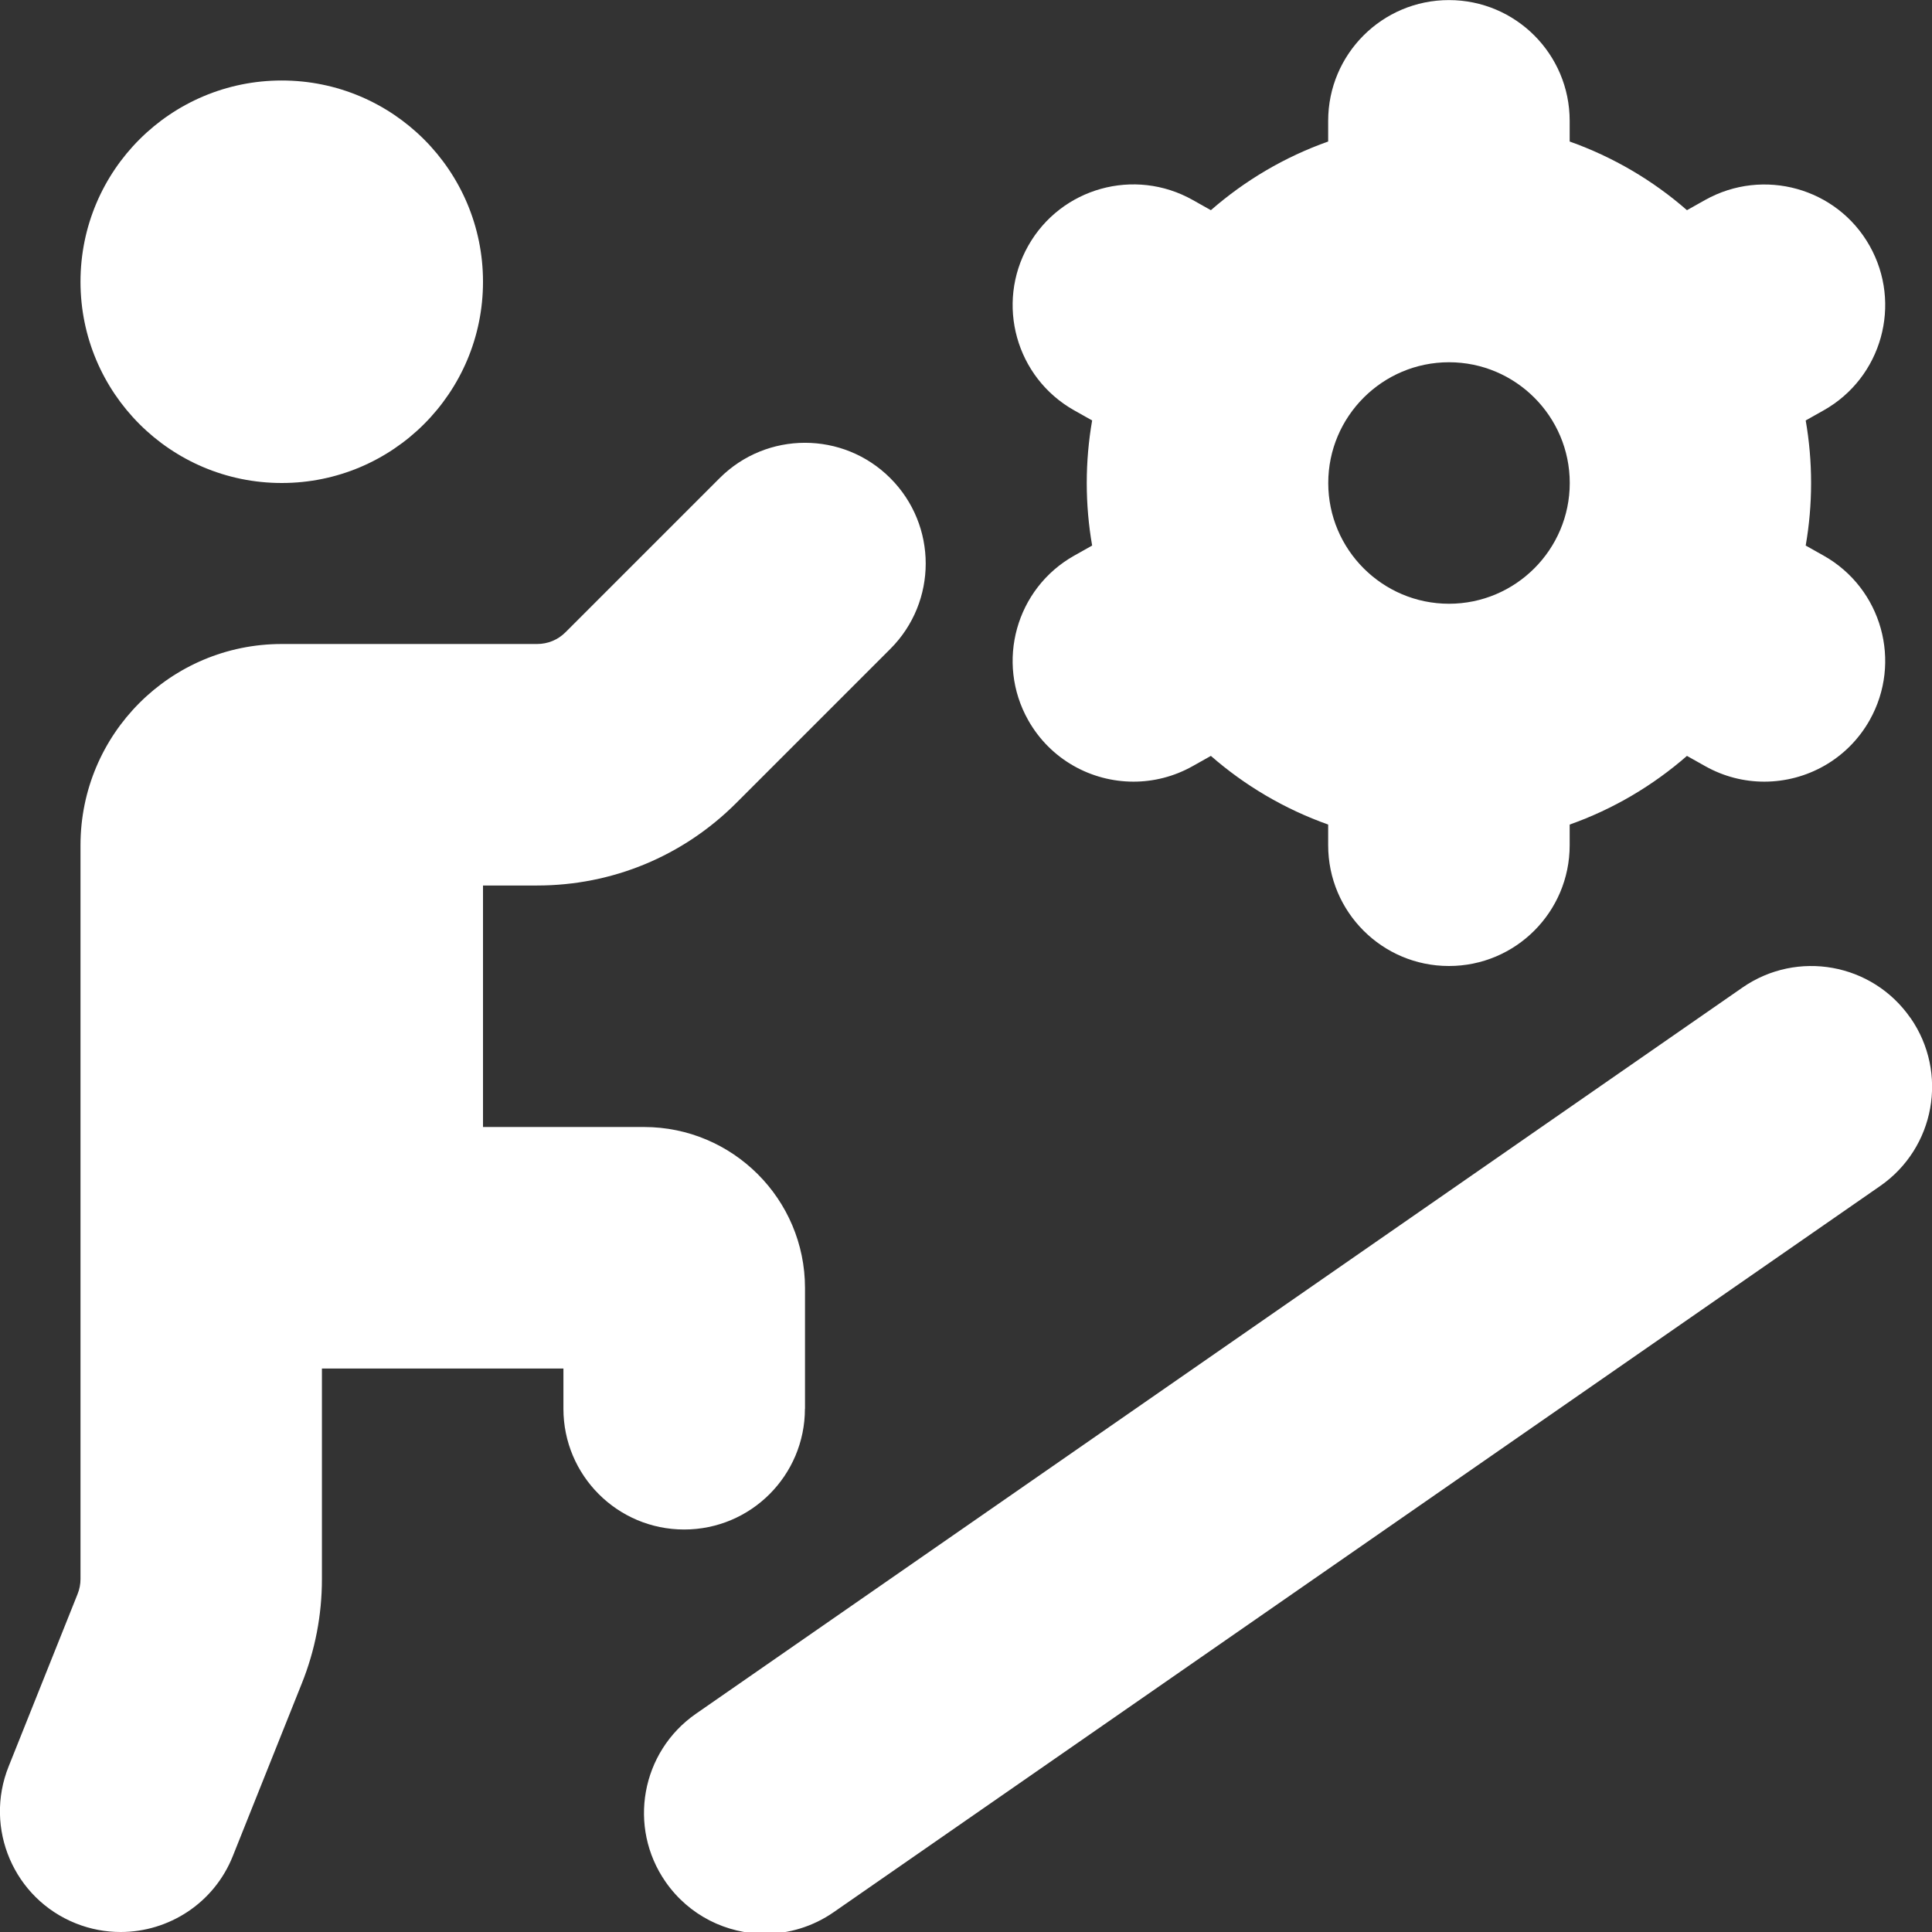
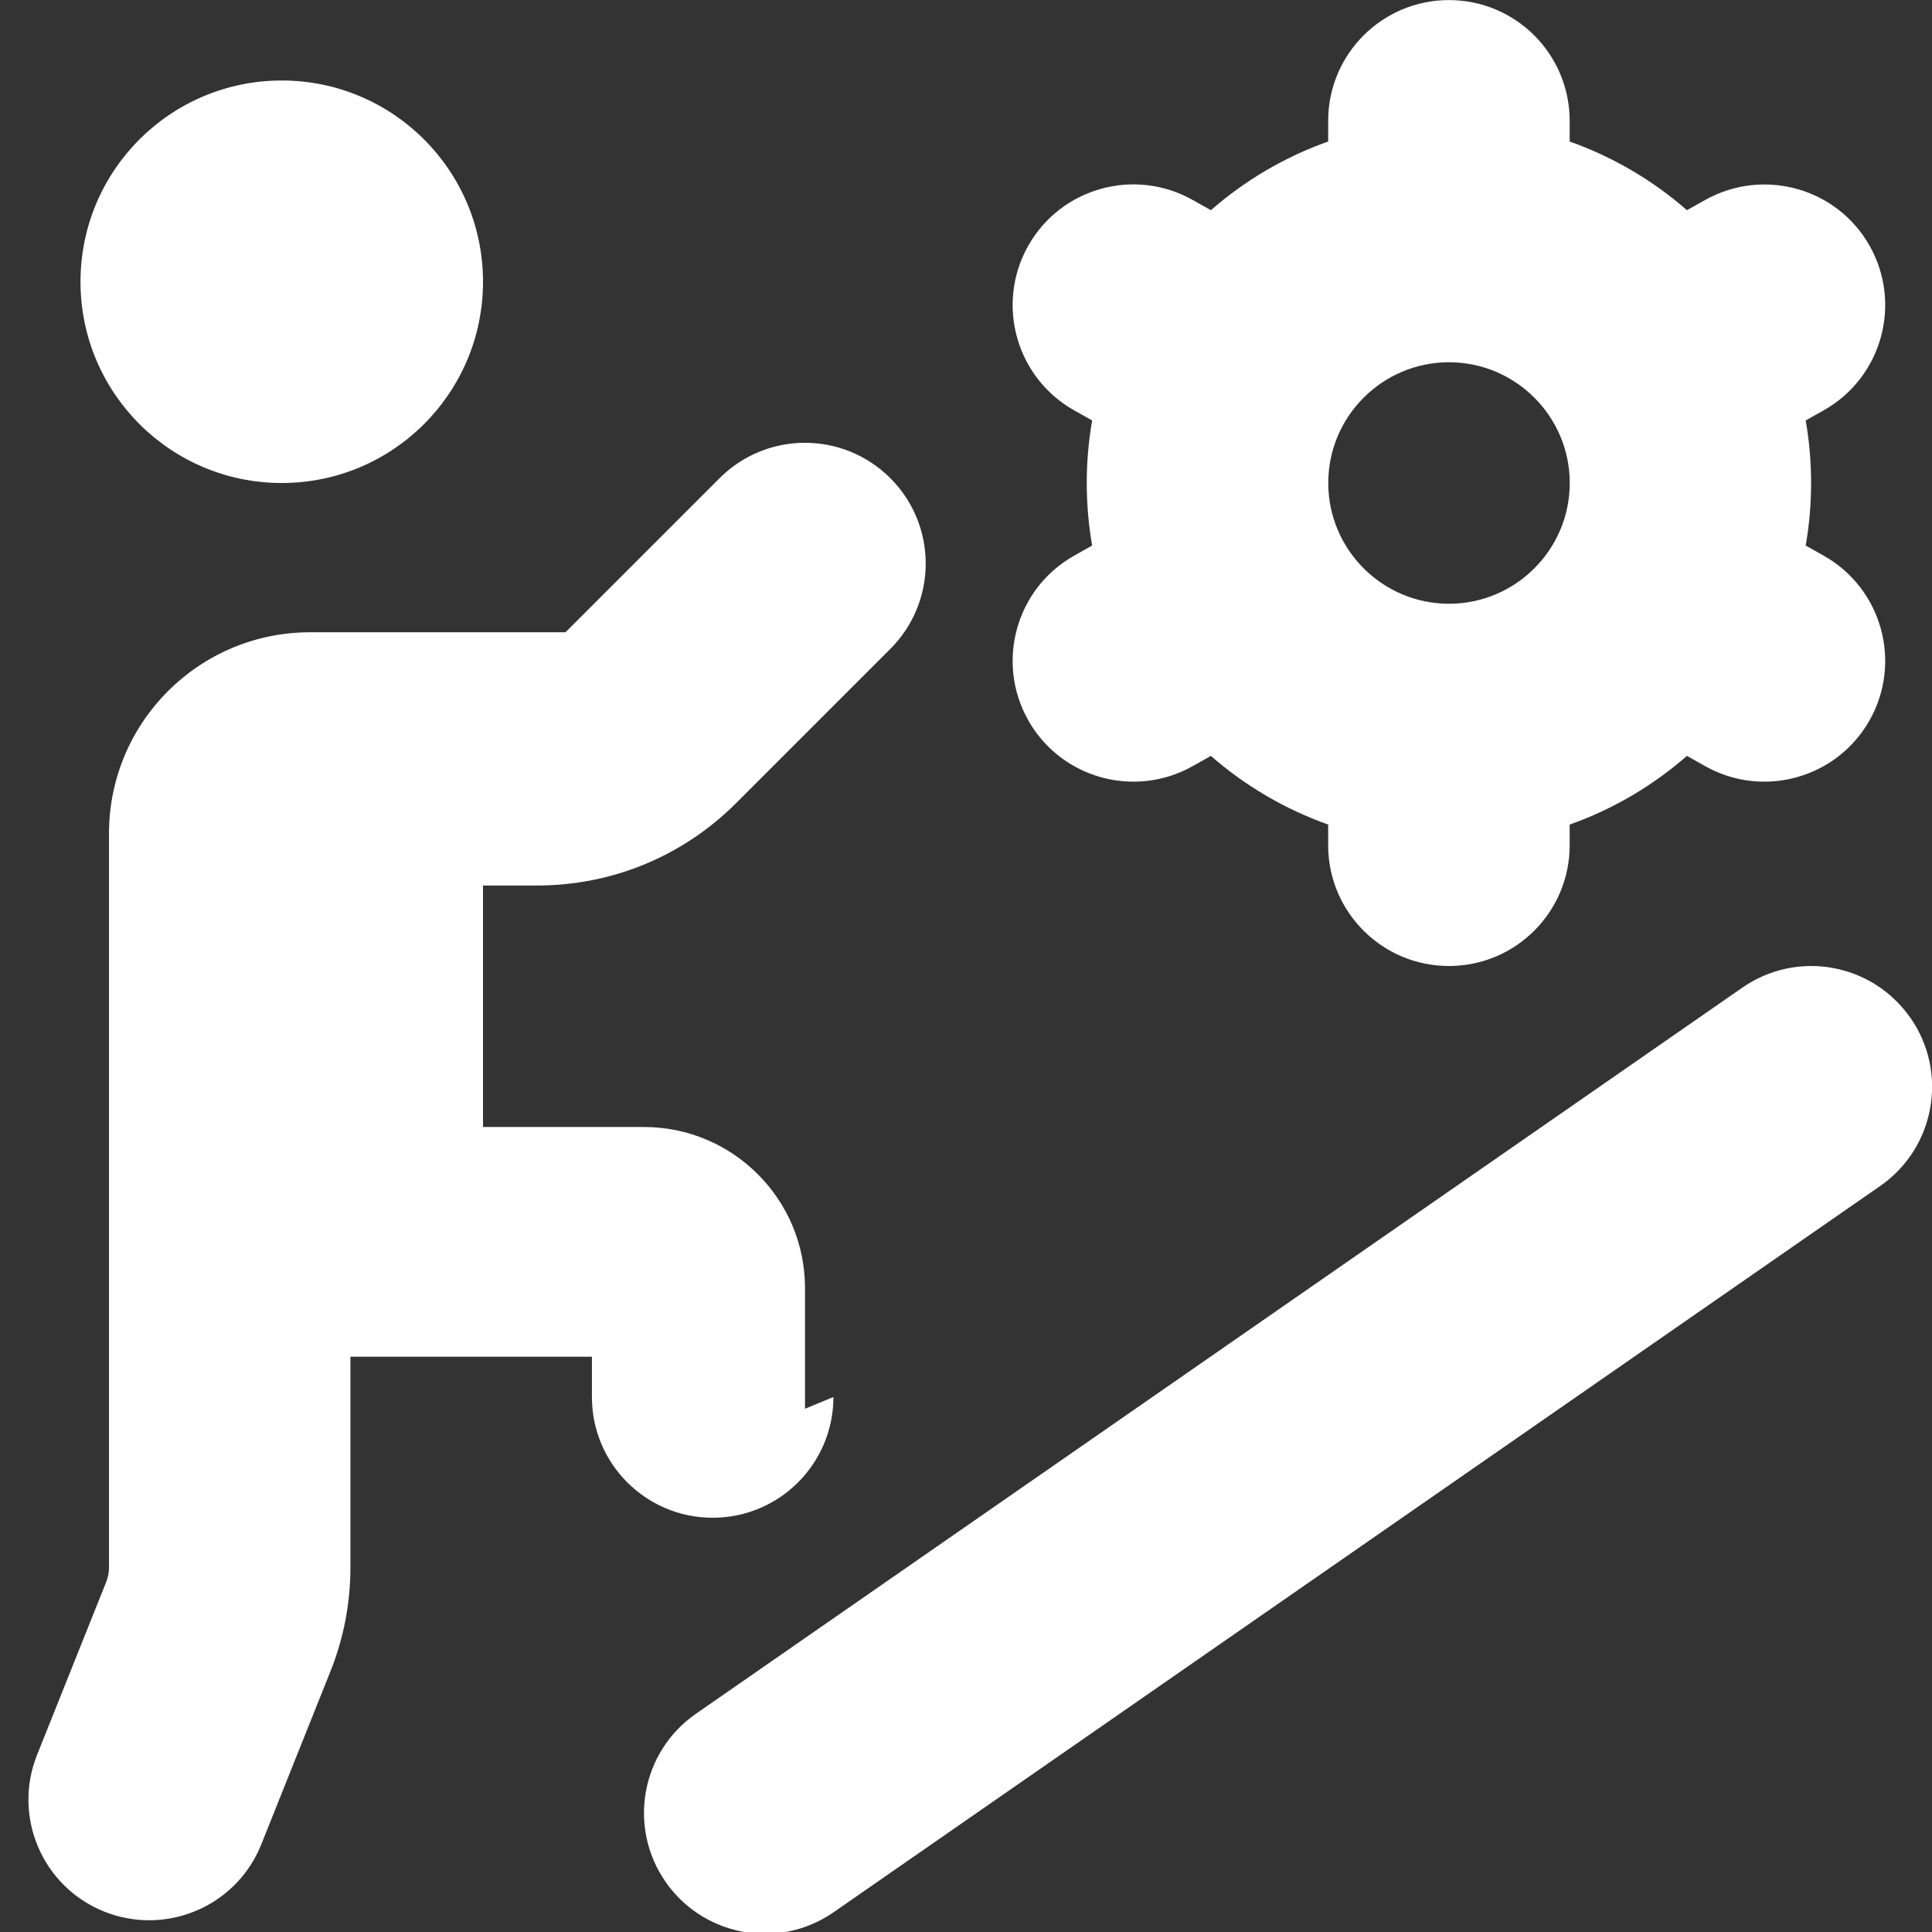
<svg xmlns="http://www.w3.org/2000/svg" id="Layer_1" data-name="Layer 1" viewBox="0 0 24 24">
  <rect x="0" y="0" width="24" height="24" fill="#333333" stroke="none" />
-   <path fill="#ffffff" d="m1,3.5c0-1.381,1.119-2.5,2.5-2.5s2.5,1.119,2.5,2.5-1.119,2.5-2.5,2.5-2.5-1.119-2.5-2.5Zm12.343,3.403l.224-.126c-.044-.252-.067-.512-.067-.777s.023-.524.067-.777l-.224-.126c-.722-.407-.977-1.322-.57-2.044.407-.721,1.321-.975,2.043-.569l.226.127c.424-.37.917-.662,1.457-.853v-.257c0-.828.671-1.5,1.5-1.5s1.5.672,1.5,1.5v.257c.54.192,1.034.483,1.457.853l.226-.127c.723-.404,1.637-.151,2.043.569.407.722.152,1.637-.57,2.044l-.224.126c.044.252.067.512.067.777s-.023.524-.067.777l.224.126c.722.407.977,1.322.57,2.044-.276.488-.784.763-1.308.763-.25,0-.502-.062-.735-.193l-.226-.127c-.424.37-.917.662-1.457.853v.257c0,.828-.671,1.5-1.5,1.5s-1.5-.672-1.5-1.5v-.257c-.54-.192-1.034-.483-1.457-.853l-.226.127c-.233.131-.486.193-.735.193-.524,0-1.032-.274-1.308-.763-.407-.722-.152-1.637.57-2.044Zm4.657.597c.827,0,1.5-.673,1.5-1.5s-.673-1.5-1.5-1.5-1.5.673-1.5,1.5.673,1.5,1.5,1.5Zm5.732,5.145c-.473-.681-1.406-.849-2.087-.377l-13,9.021c-.681.473-.85,1.407-.377,2.088.292.42.759.645,1.234.645.295,0,.593-.087.854-.268l13-9.021c.681-.473.85-1.407.377-2.088Zm-13.732,4.855v-1.5c0-1.103-.897-2-2-2h-2v-3h.671c.935,0,1.814-.364,2.475-1.025l1.914-1.914c.586-.586.586-1.535,0-2.121s-1.535-.586-2.121,0l-1.914,1.914c-.095.095-.22.146-.354.146h-3.171c-1.381,0-2.5,1.119-2.5,2.5v9.115c0,.063-.012.126-.036.186l-.857,2.143c-.308.769.066,1.642.835,1.949.183.073.371.107.557.107.595,0,1.159-.356,1.393-.943l.856-2.142c.167-.415.251-.853.251-1.3v-2.615h3v.5c0,.828.671,1.5,1.5,1.5s1.5-.672,1.5-1.5Z" />
+   <path fill="#ffffff" d="m1,3.5c0-1.381,1.119-2.5,2.5-2.5s2.5,1.119,2.5,2.5-1.119,2.5-2.5,2.5-2.5-1.119-2.5-2.5Zm12.343,3.403l.224-.126c-.044-.252-.067-.512-.067-.777s.023-.524.067-.777l-.224-.126c-.722-.407-.977-1.322-.57-2.044.407-.721,1.321-.975,2.043-.569l.226.127c.424-.37.917-.662,1.457-.853v-.257c0-.828.671-1.5,1.5-1.5s1.5.672,1.5,1.5v.257c.54.192,1.034.483,1.457.853l.226-.127c.723-.404,1.637-.151,2.043.569.407.722.152,1.637-.57,2.044l-.224.126c.044.252.067.512.067.777s-.023.524-.067.777l.224.126c.722.407.977,1.322.57,2.044-.276.488-.784.763-1.308.763-.25,0-.502-.062-.735-.193l-.226-.127c-.424.37-.917.662-1.457.853v.257c0,.828-.671,1.5-1.5,1.5s-1.5-.672-1.5-1.5v-.257c-.54-.192-1.034-.483-1.457-.853l-.226.127c-.233.131-.486.193-.735.193-.524,0-1.032-.274-1.308-.763-.407-.722-.152-1.637.57-2.044Zm4.657.597c.827,0,1.5-.673,1.5-1.5s-.673-1.5-1.5-1.5-1.5.673-1.5,1.5.673,1.5,1.5,1.5Zm5.732,5.145c-.473-.681-1.406-.849-2.087-.377l-13,9.021c-.681.473-.85,1.407-.377,2.088.292.42.759.645,1.234.645.295,0,.593-.087.854-.268l13-9.021c.681-.473.85-1.407.377-2.088Zm-13.732,4.855v-1.5c0-1.103-.897-2-2-2h-2v-3h.671c.935,0,1.814-.364,2.475-1.025l1.914-1.914c.586-.586.586-1.535,0-2.121s-1.535-.586-2.121,0l-1.914,1.914h-3.171c-1.381,0-2.5,1.119-2.5,2.5v9.115c0,.063-.012.126-.036.186l-.857,2.143c-.308.769.066,1.642.835,1.949.183.073.371.107.557.107.595,0,1.159-.356,1.393-.943l.856-2.142c.167-.415.251-.853.251-1.3v-2.615h3v.5c0,.828.671,1.5,1.5,1.5s1.5-.672,1.5-1.5Z" />
</svg>